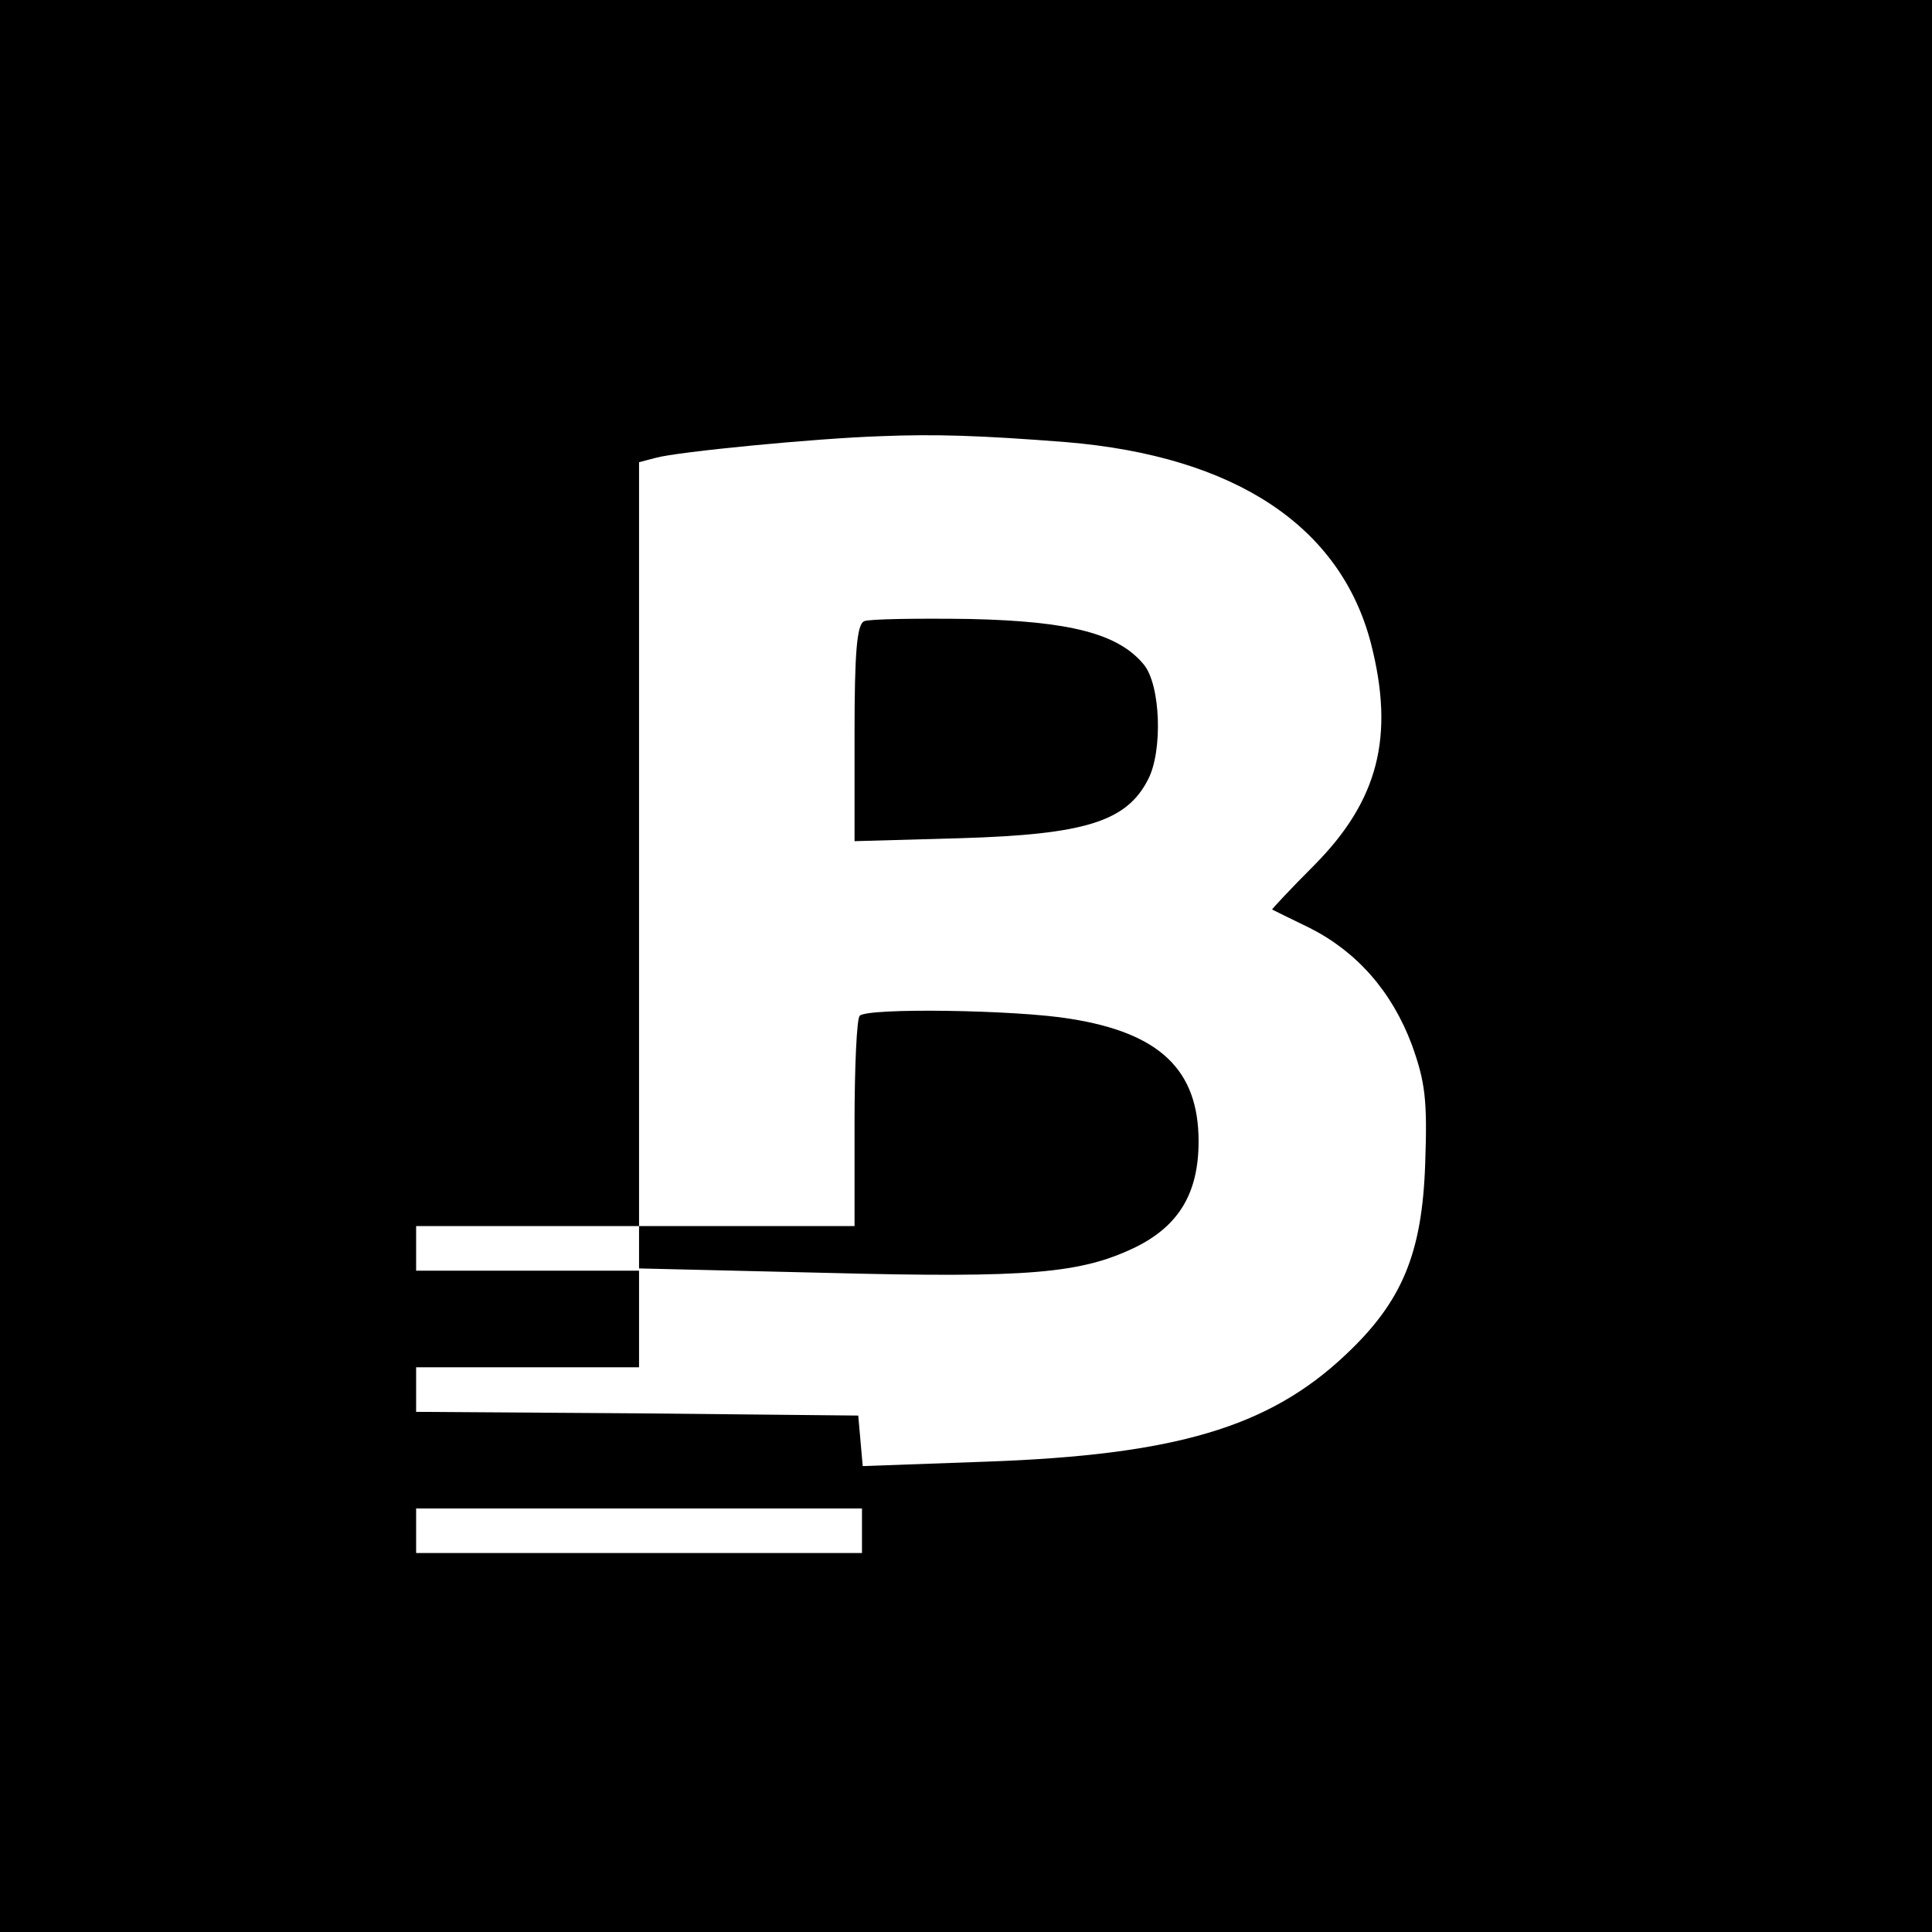
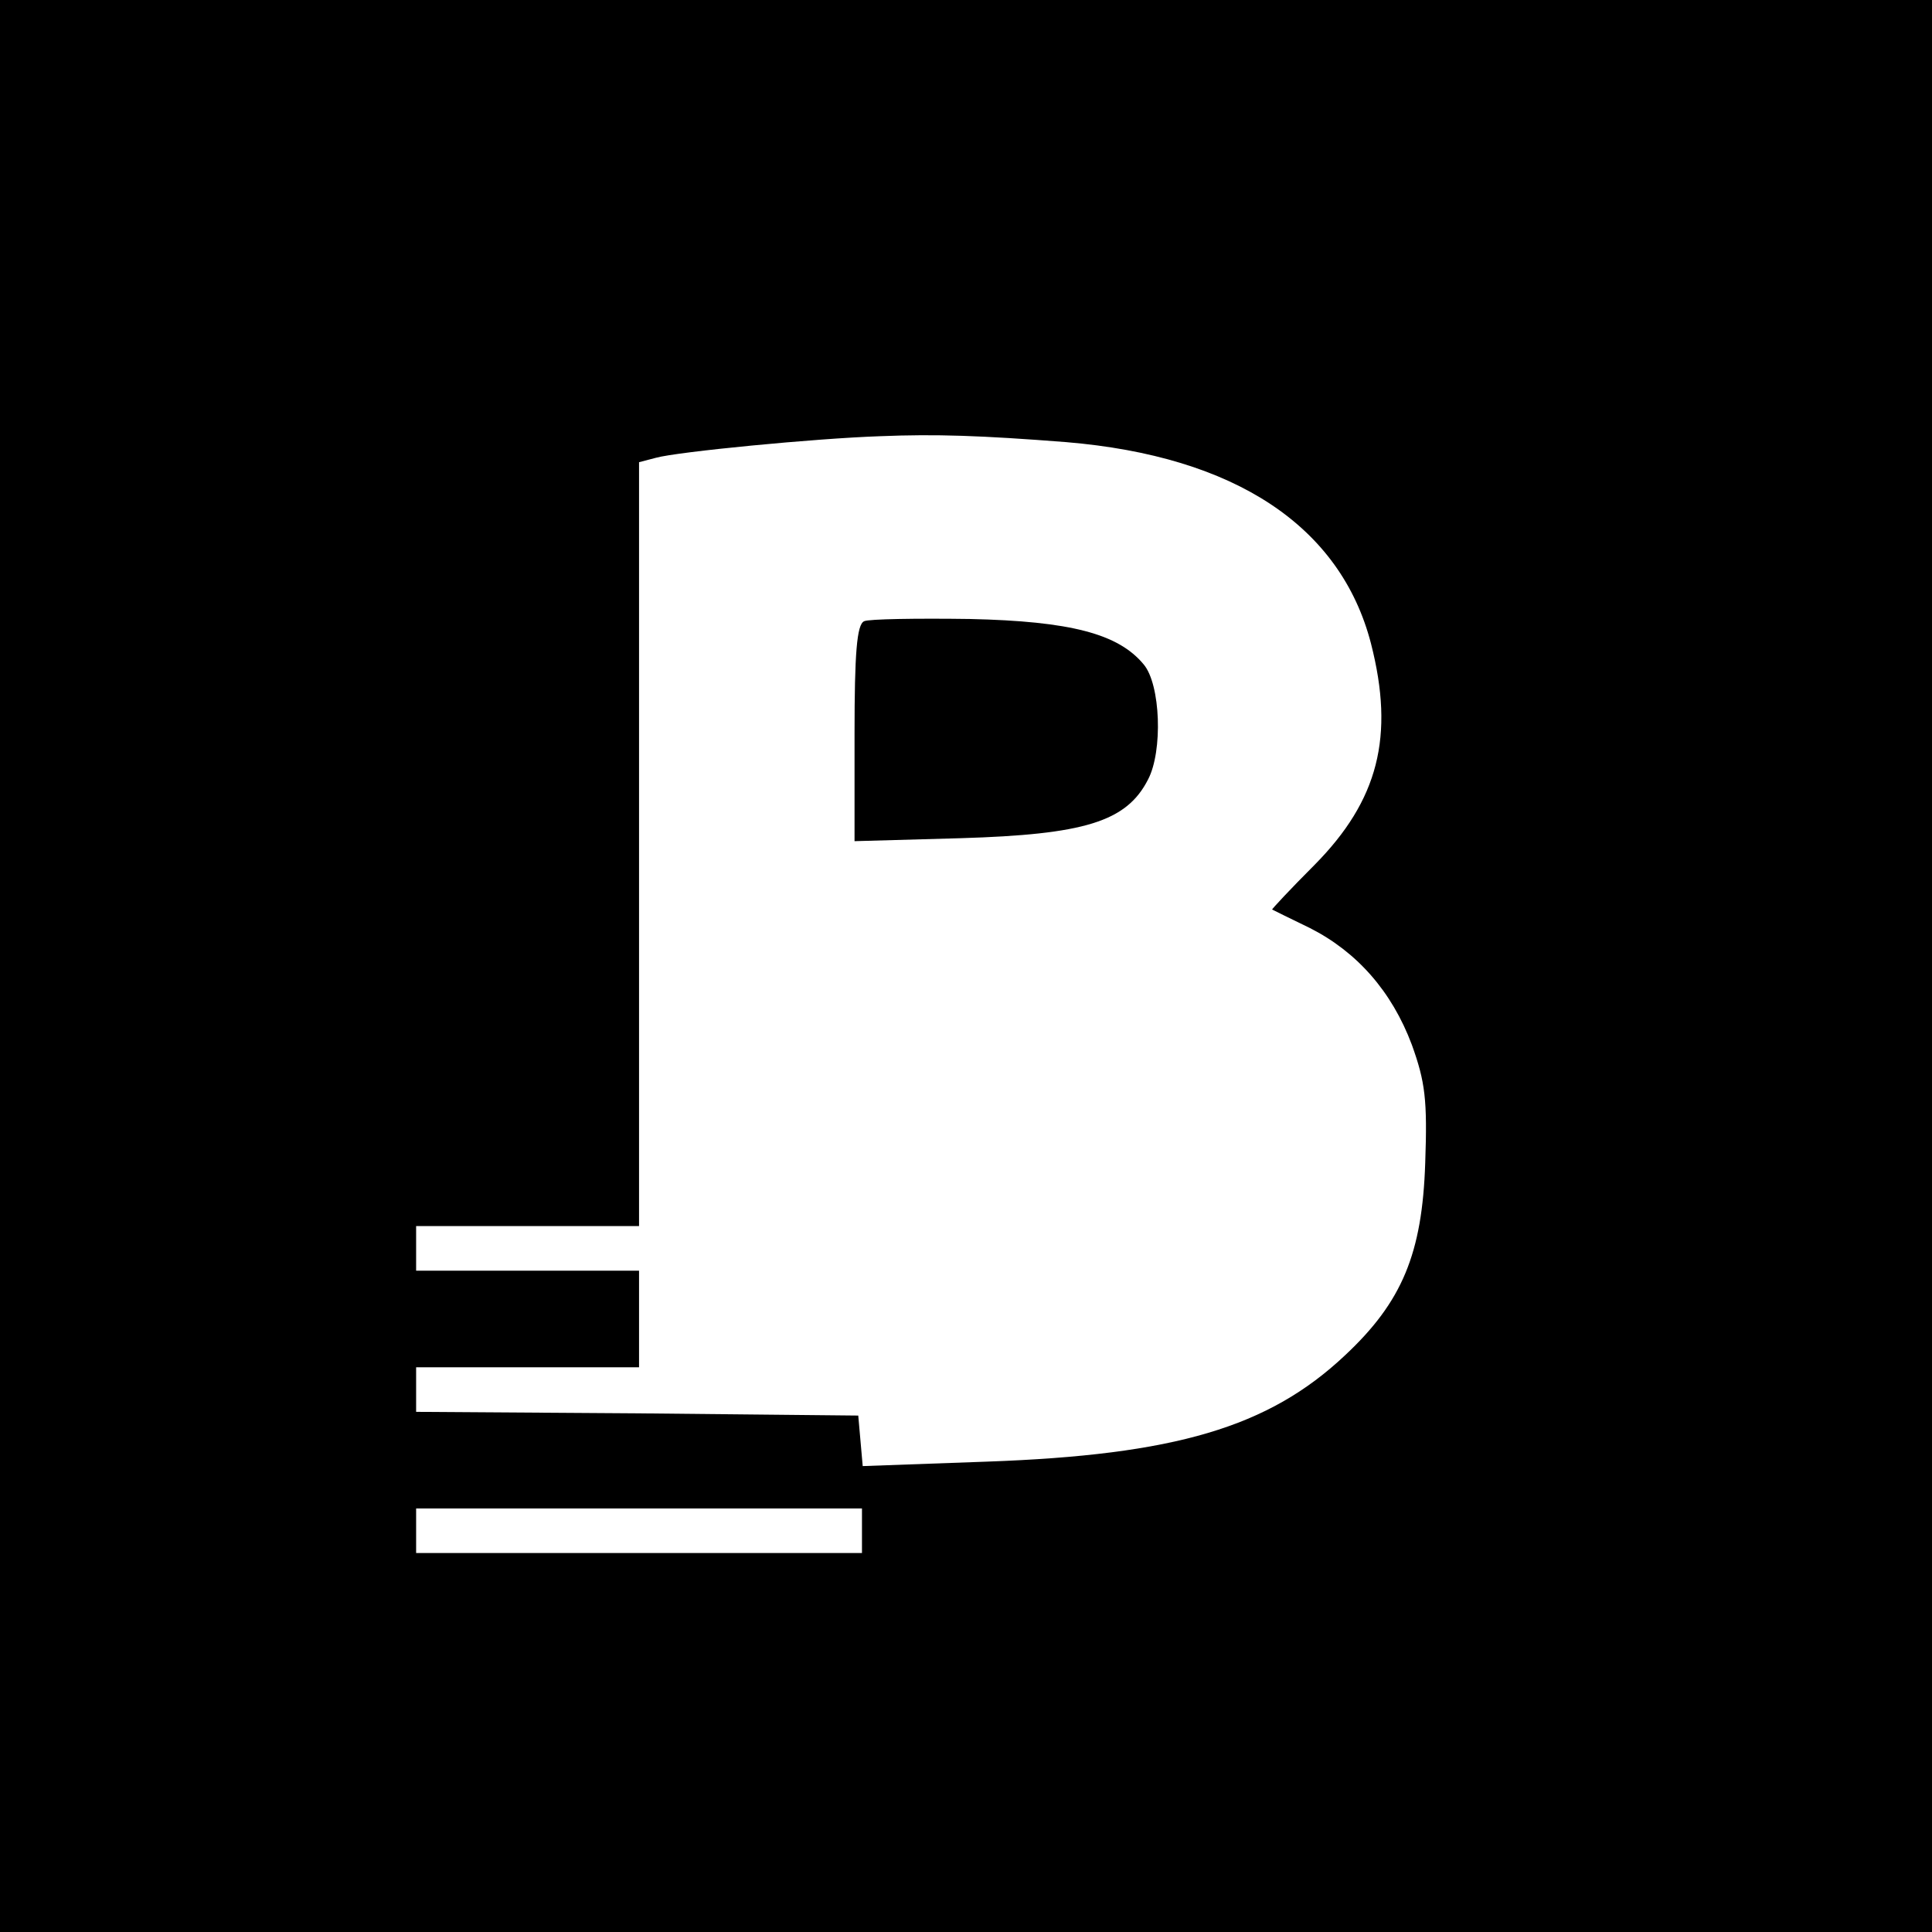
<svg xmlns="http://www.w3.org/2000/svg" version="1.0" width="260pt" height="260pt" viewBox="0 0 260 260" preserveAspectRatio="xMidYMid meet">
  <g transform="translate(0,260) scale(0.1,-0.1)" fill="#000000" stroke="none">
    <path d="M0 1300 l0 -1300 1300 0 1300 0 0 1300 0 1300 -1300 0 -1300 0 0 -1300z m1435 705 c227 -19 369 -113 410 -271 32 -125 10 -211 -76 -298 -33 -33 -58 -60 -57 -60 2 -1 24 -12 51 -25 63 -32 110 -85 137 -157 18 -50 21 -74 18 -159 -4 -122 -31 -187 -108 -259 -103 -97 -229 -134 -482 -143 l-167 -6 -3 34 -3 34 -297 3 -298 2 0 30 0 30 150 0 150 0 0 65 0 65 -150 0 -150 0 0 30 0 30 150 0 150 0 0 514 0 514 23 6 c29 8 213 26 302 29 74 3 135 1 250 -8z m-275 -1465 l0 -30 -300 0 -300 0 0 30 0 30 300 0 300 0 0 -30z" />
    <path d="M1163 1764 c-10 -4 -13 -44 -13 -151 l0 -145 143 4 c166 5 223 22 252 79 20 38 17 128 -6 155 -34 41 -98 58 -234 61 -71 1 -136 0 -142 -3z" />
-     <path d="M1157 1233 c-4 -3 -7 -69 -7 -145 l0 -138 -145 0 -145 0 0 -28 0 -29 253 -6 c272 -7 342 -1 416 35 58 29 84 73 84 142 0 96 -52 146 -173 165 -72 12 -273 15 -283 4z" />
  </g>
</svg>